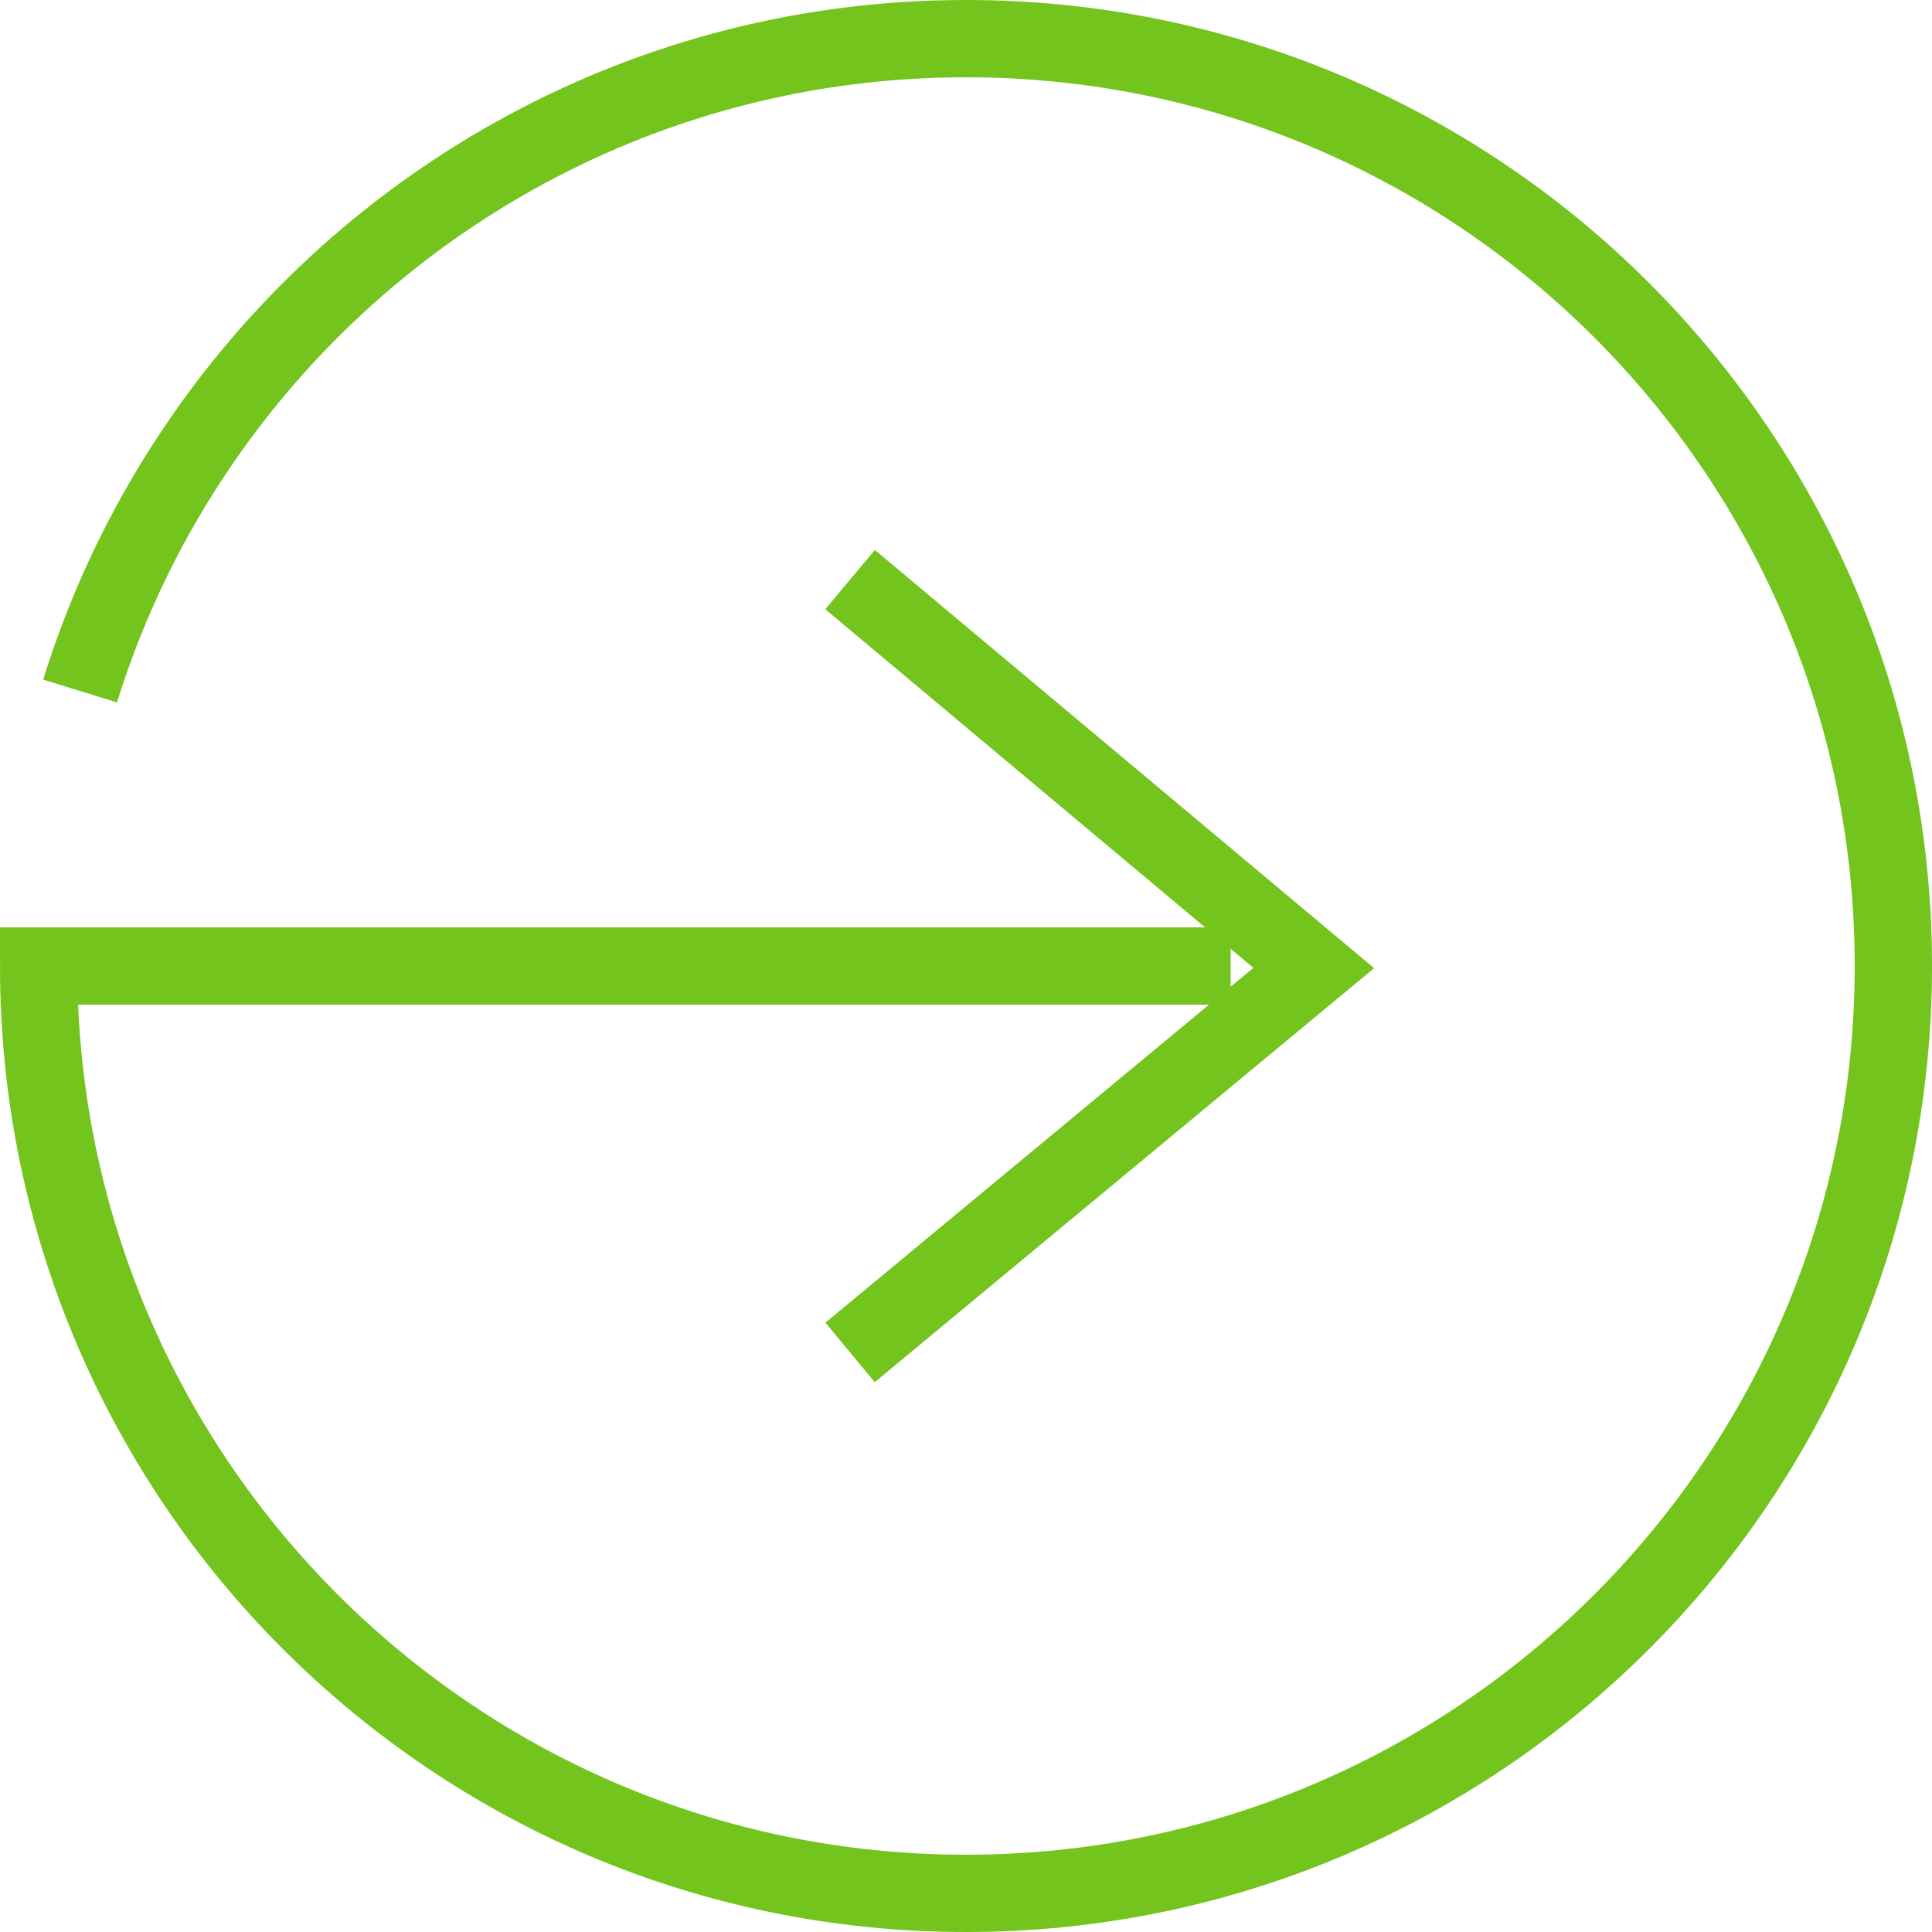
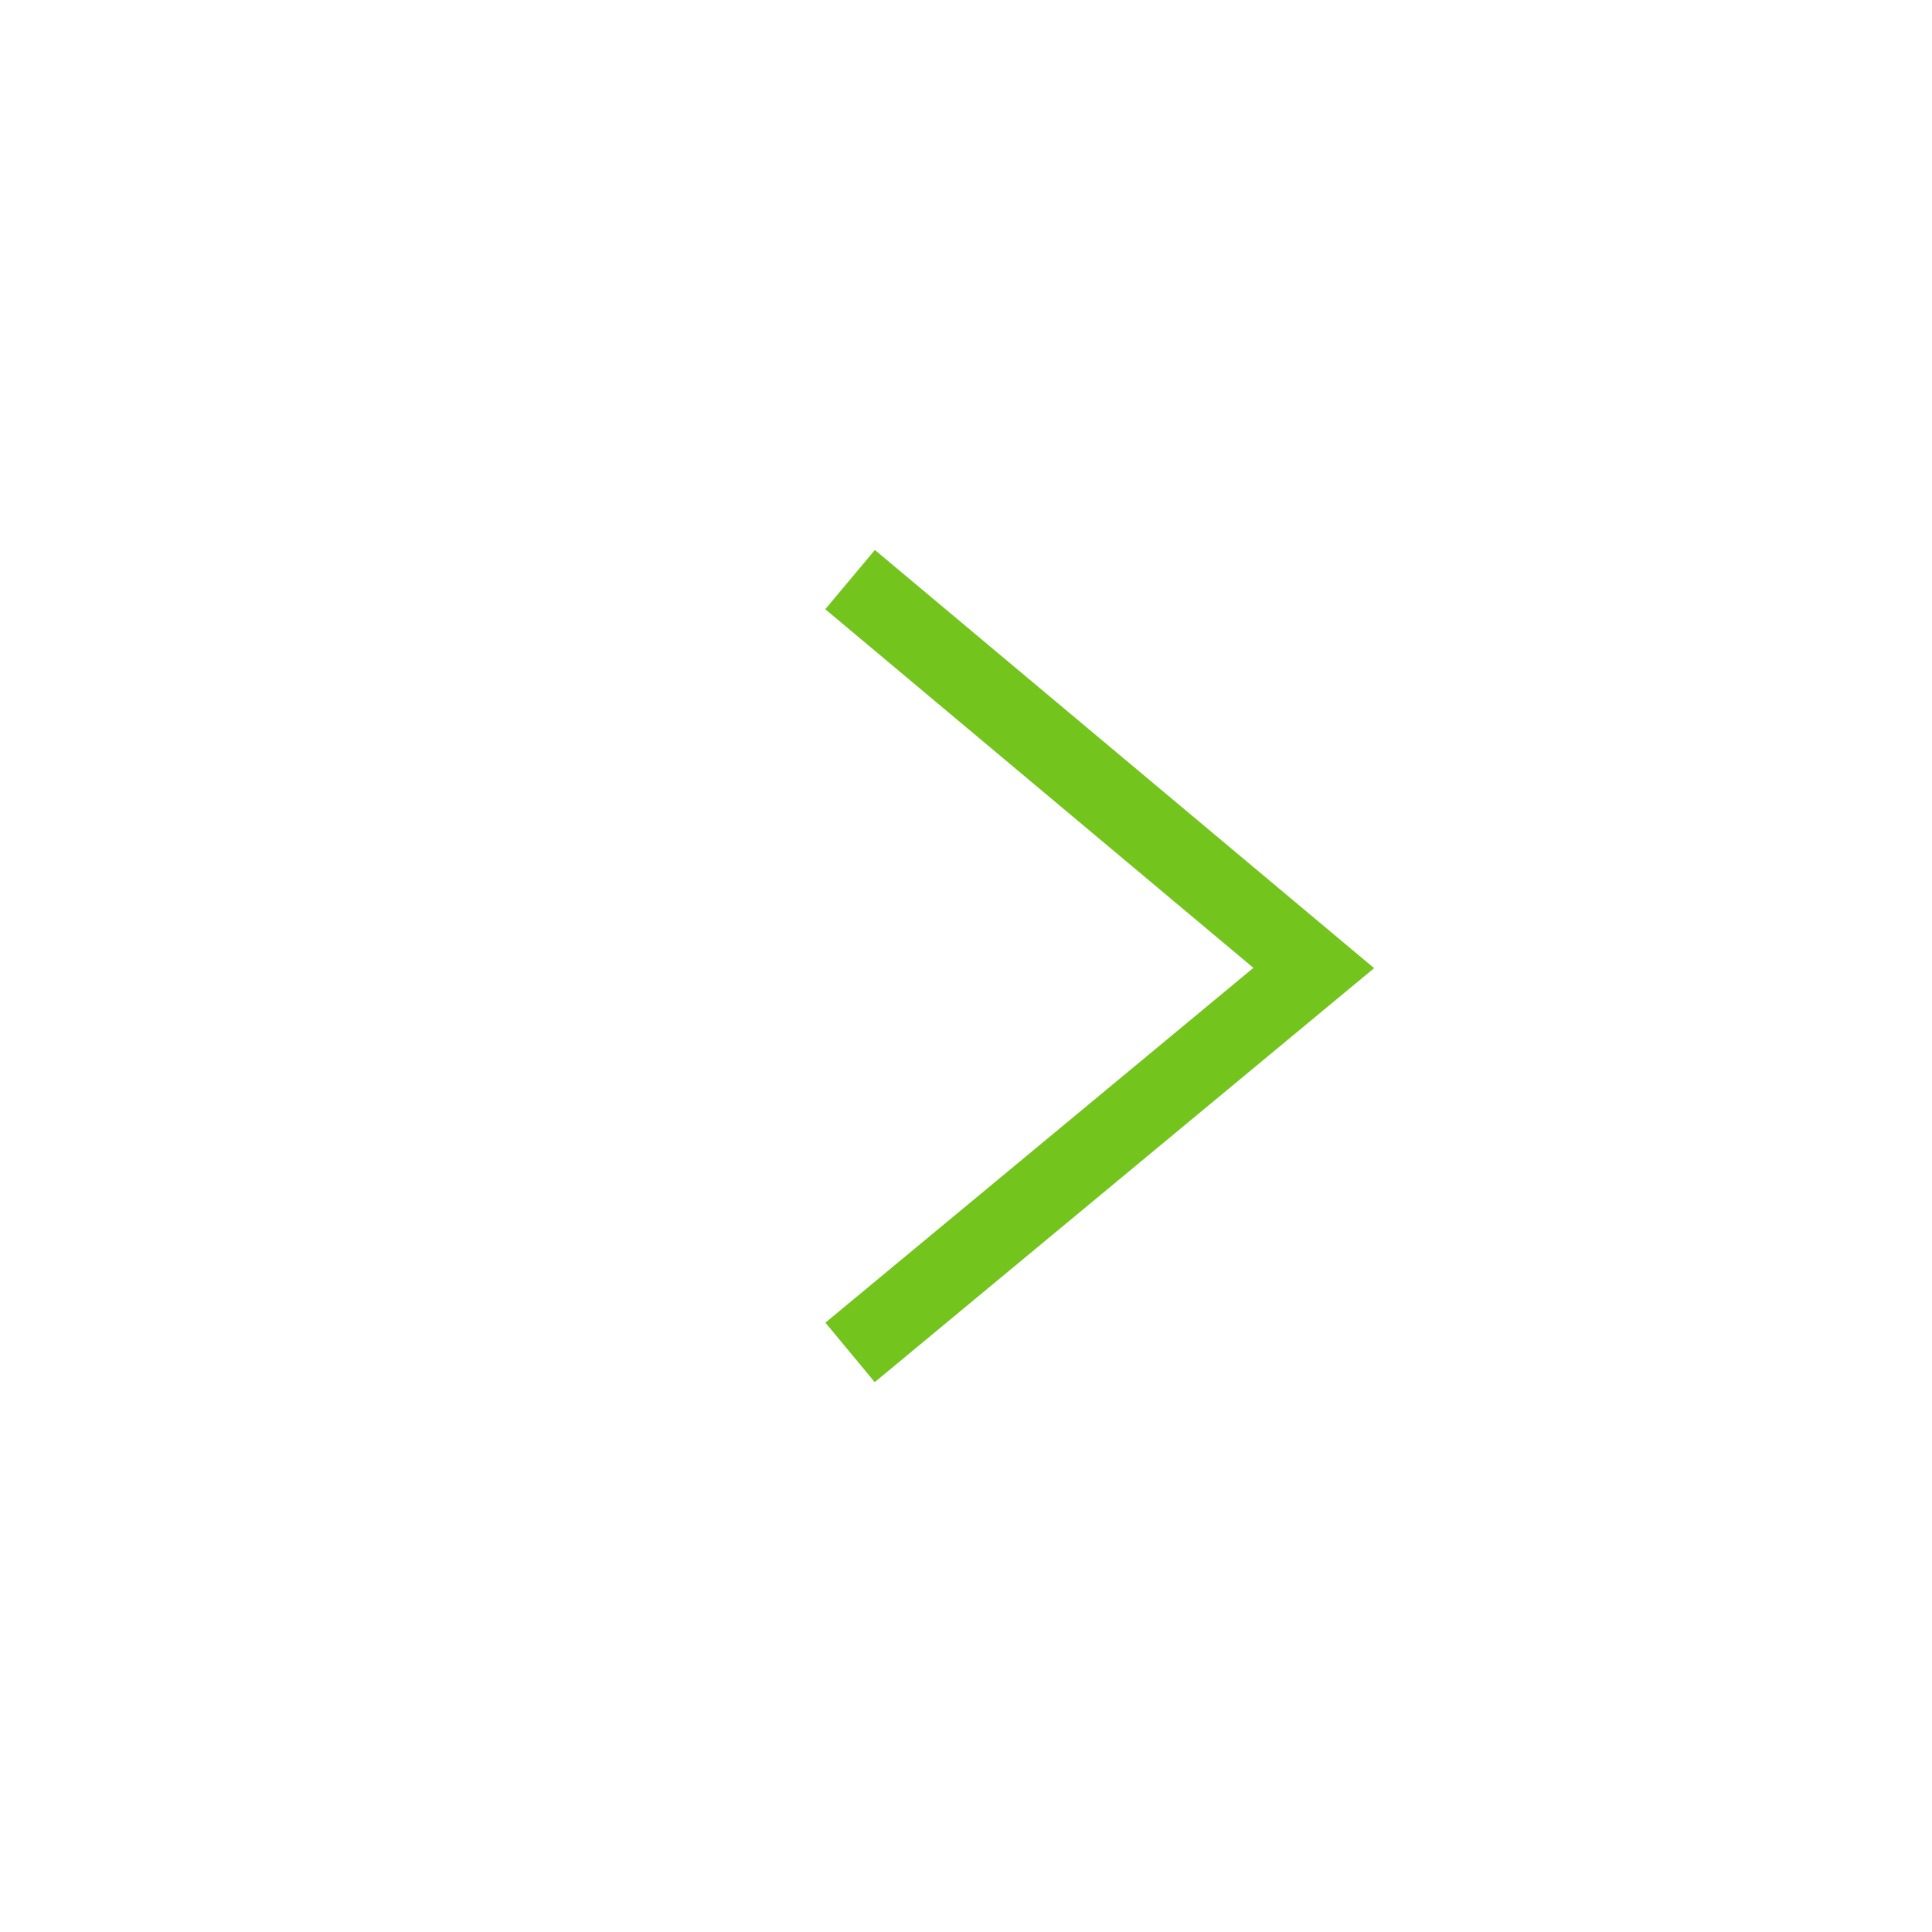
<svg xmlns="http://www.w3.org/2000/svg" height="50px" version="1.1" viewBox="0 0 50 50" width="50px">
  <title>Integration Type</title>
  <g fill="none" fill-rule="evenodd" stroke="none" stroke-width="1">
    <g id="integration-type" stroke="#73C41D" stroke-width="2" transform="translate(1, 1)">
      <polyline points="33 14 21 23.948 33 34" transform="translate(27, 24) rotate(-180) translate(-27, -24)" />
-       <path d="M30.848,24 L0,24 C0,37.255 10.745,48 24,48 C37.255,48 48,37.255 48,24 C48,10.745 37.255,0 24,0 C15.791,0 8.544,4.122 4.216,10.409 C2.863,12.375 1.795,14.553 1.073,16.883" />
    </g>
  </g>
</svg>